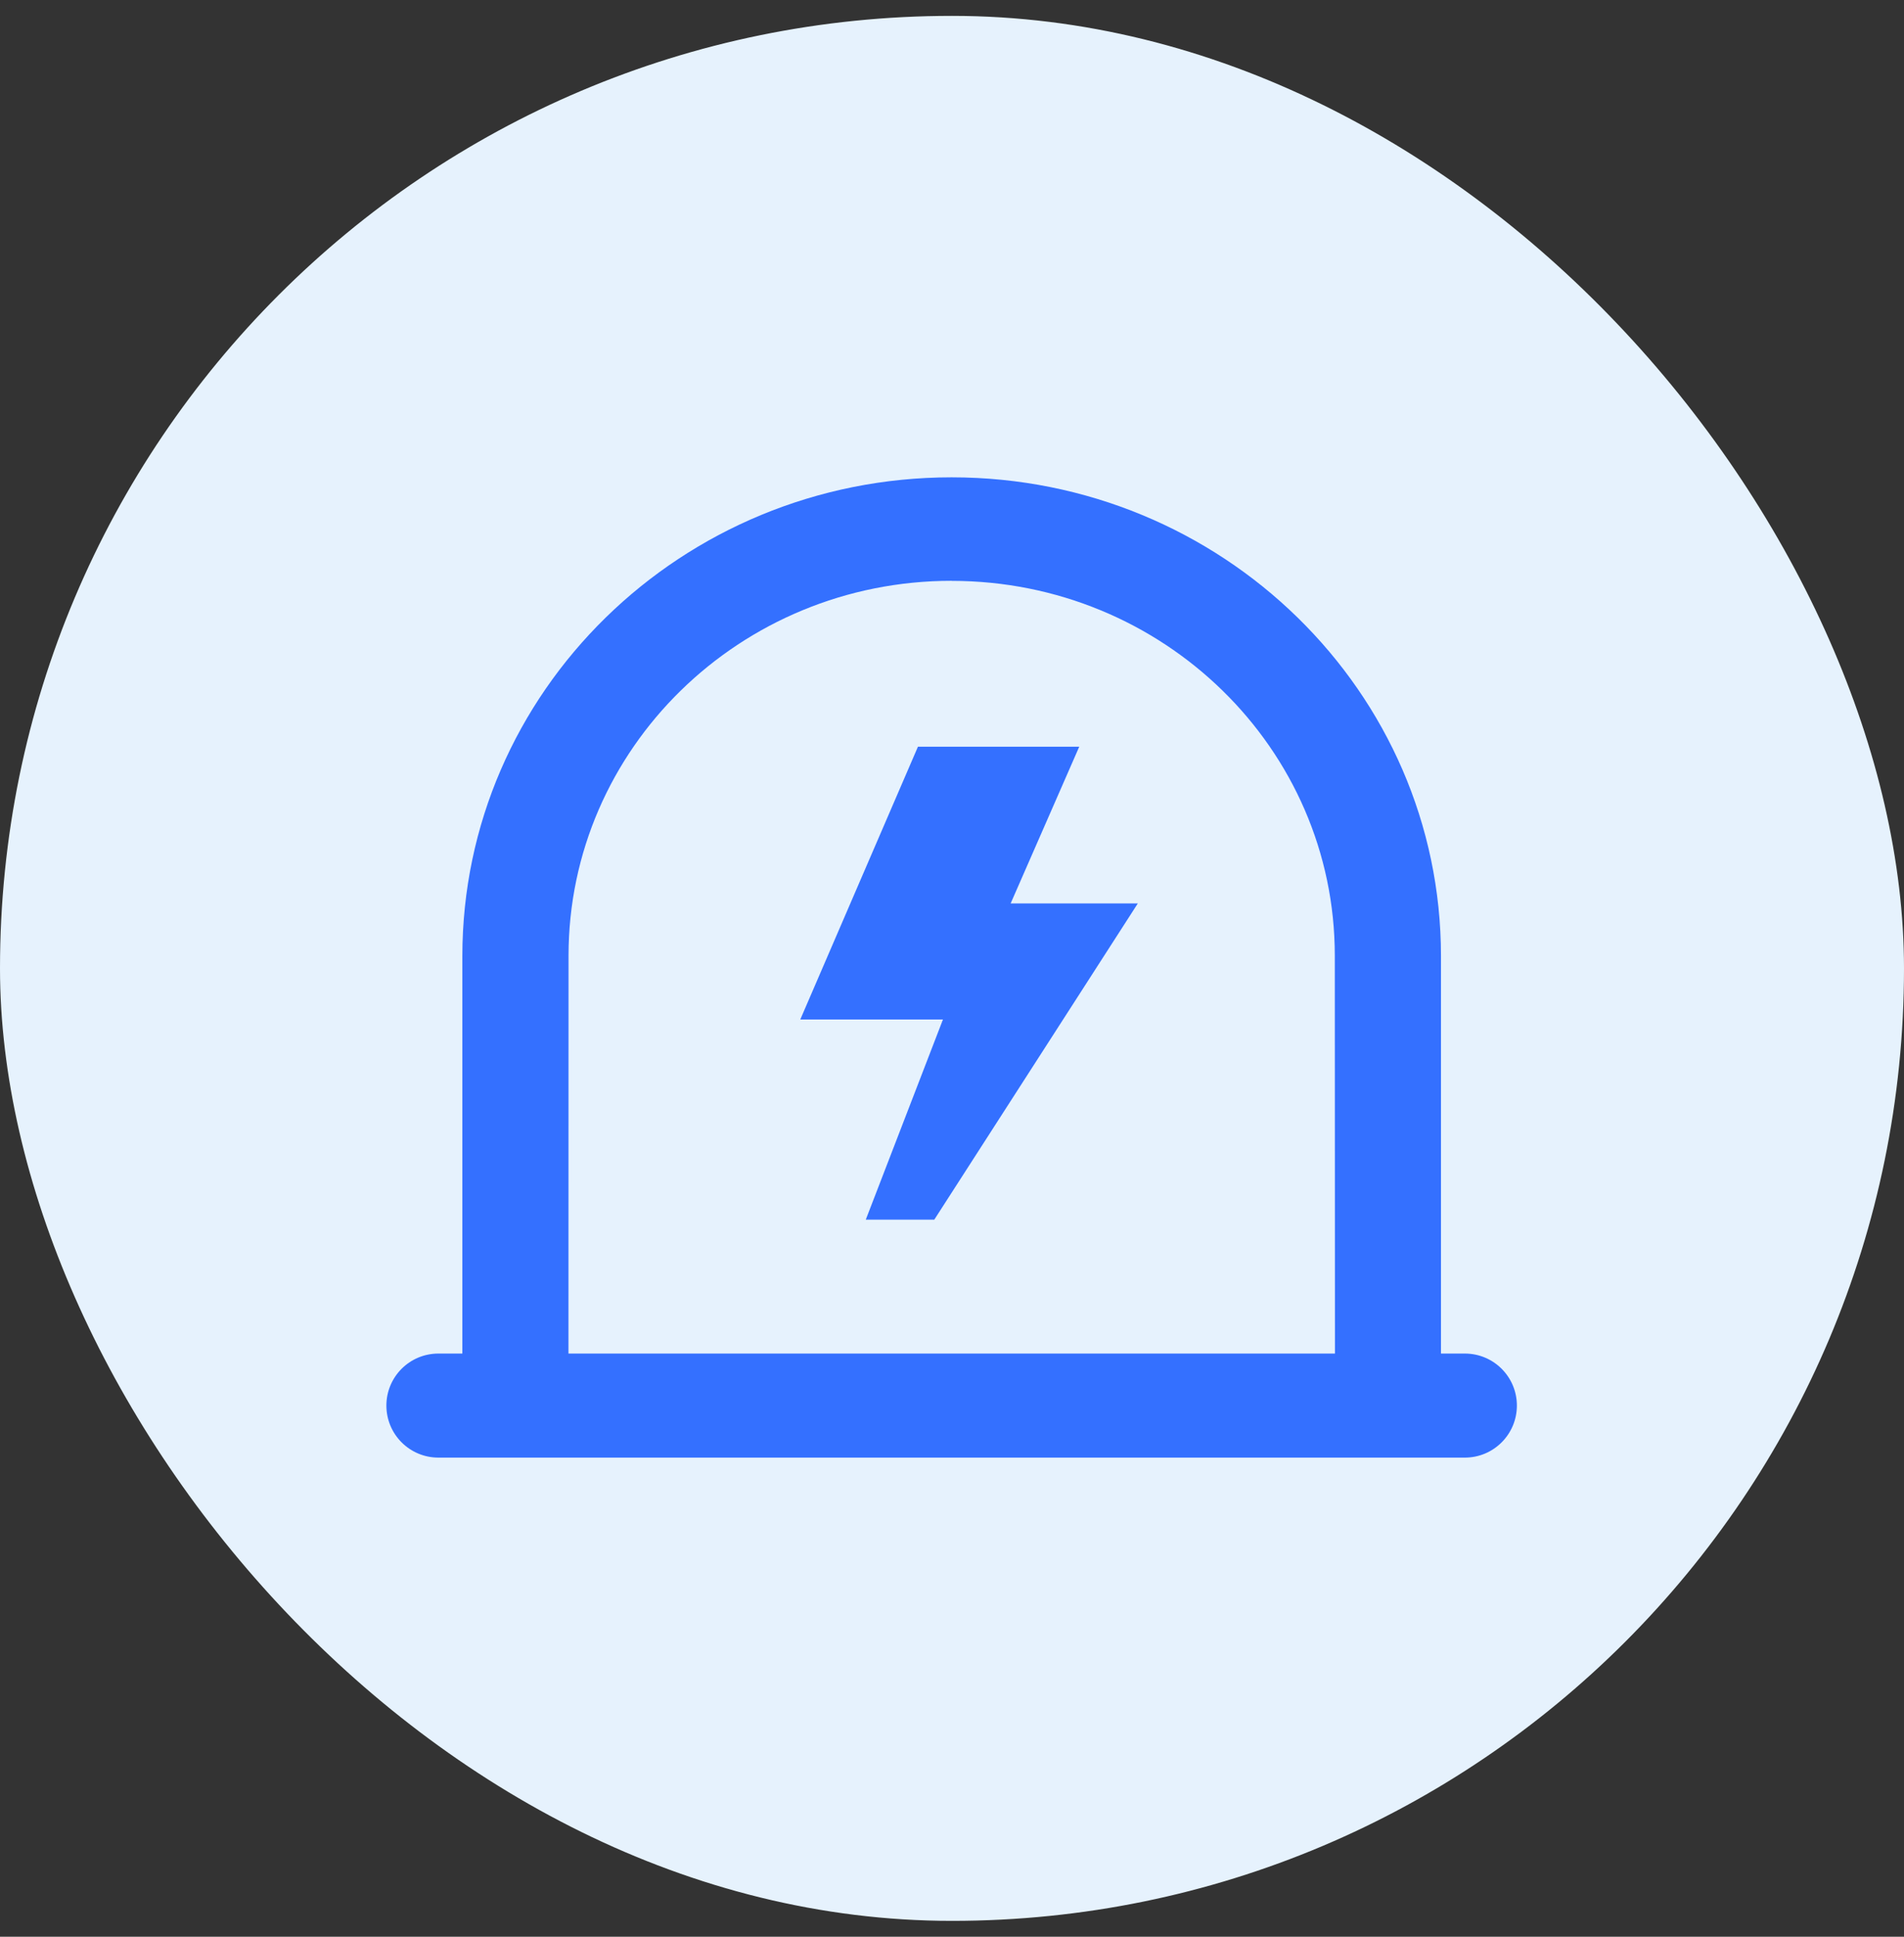
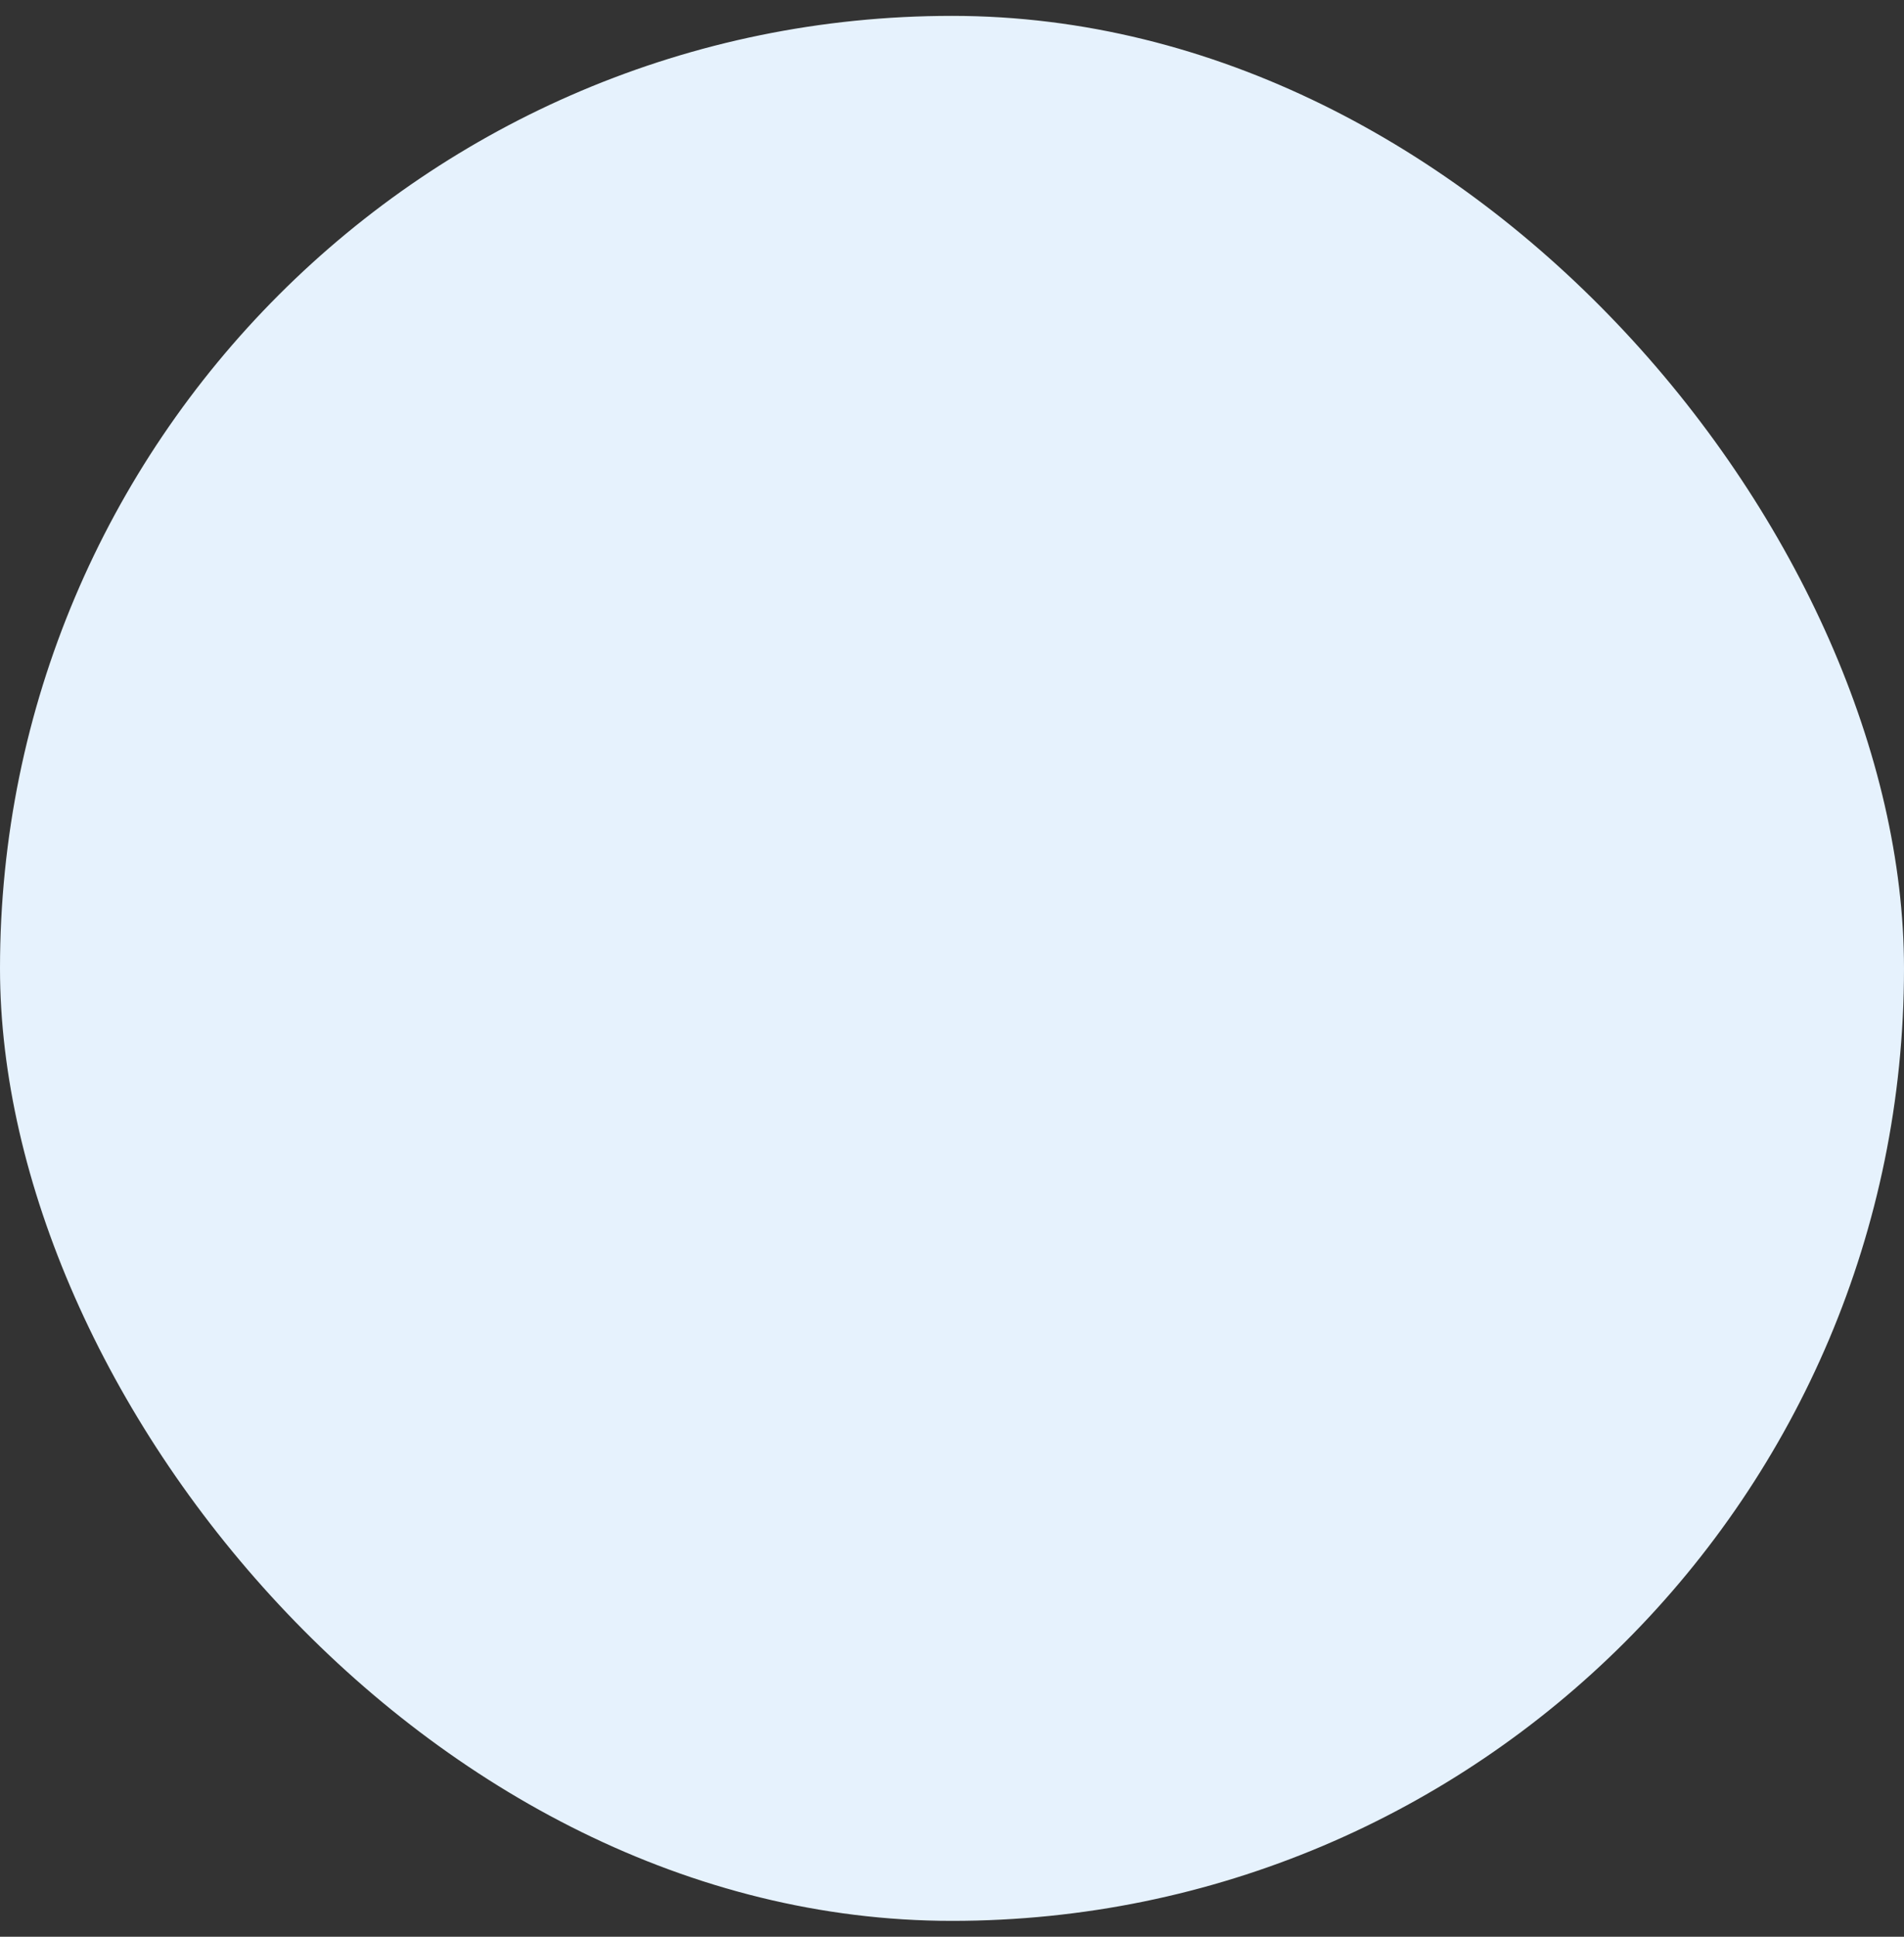
<svg xmlns="http://www.w3.org/2000/svg" width="60" height="61" viewBox="0 0 60 61" fill="none">
  <rect x="0" y="0" width="60" height="61" fill="#333333" stroke="none" />
  <g id="Frame 44165">
    <rect y="0.5" width="60" height="60" rx="30" fill="#E6F2FD" />
    <g id="Frame">
-       <path id="Vector" d="M29.988 15.034C38.505 15.034 45.409 21.789 45.409 30.115V42.632H46.162C47.067 42.632 47.801 43.365 47.801 44.27V44.27C47.801 45.175 47.067 45.909 46.162 45.909H13.815C12.909 45.909 12.176 45.175 12.176 44.27V44.27C12.176 43.365 12.909 42.632 13.815 42.632H14.57V30.115C14.57 21.789 21.474 15.034 29.988 15.034ZM29.988 18.293C23.322 18.293 17.919 23.577 17.916 30.096L17.914 42.632H42.068L42.063 30.099C42.063 23.577 36.655 18.295 29.988 18.295V18.293ZM34.009 23.52L31.848 28.455H35.855L29.442 38.414H27.283L29.715 32.11H25.219L28.927 23.518H34.009V23.52Z" fill="#3470FF" />
-     </g>
+       </g>
  </g>
</svg>